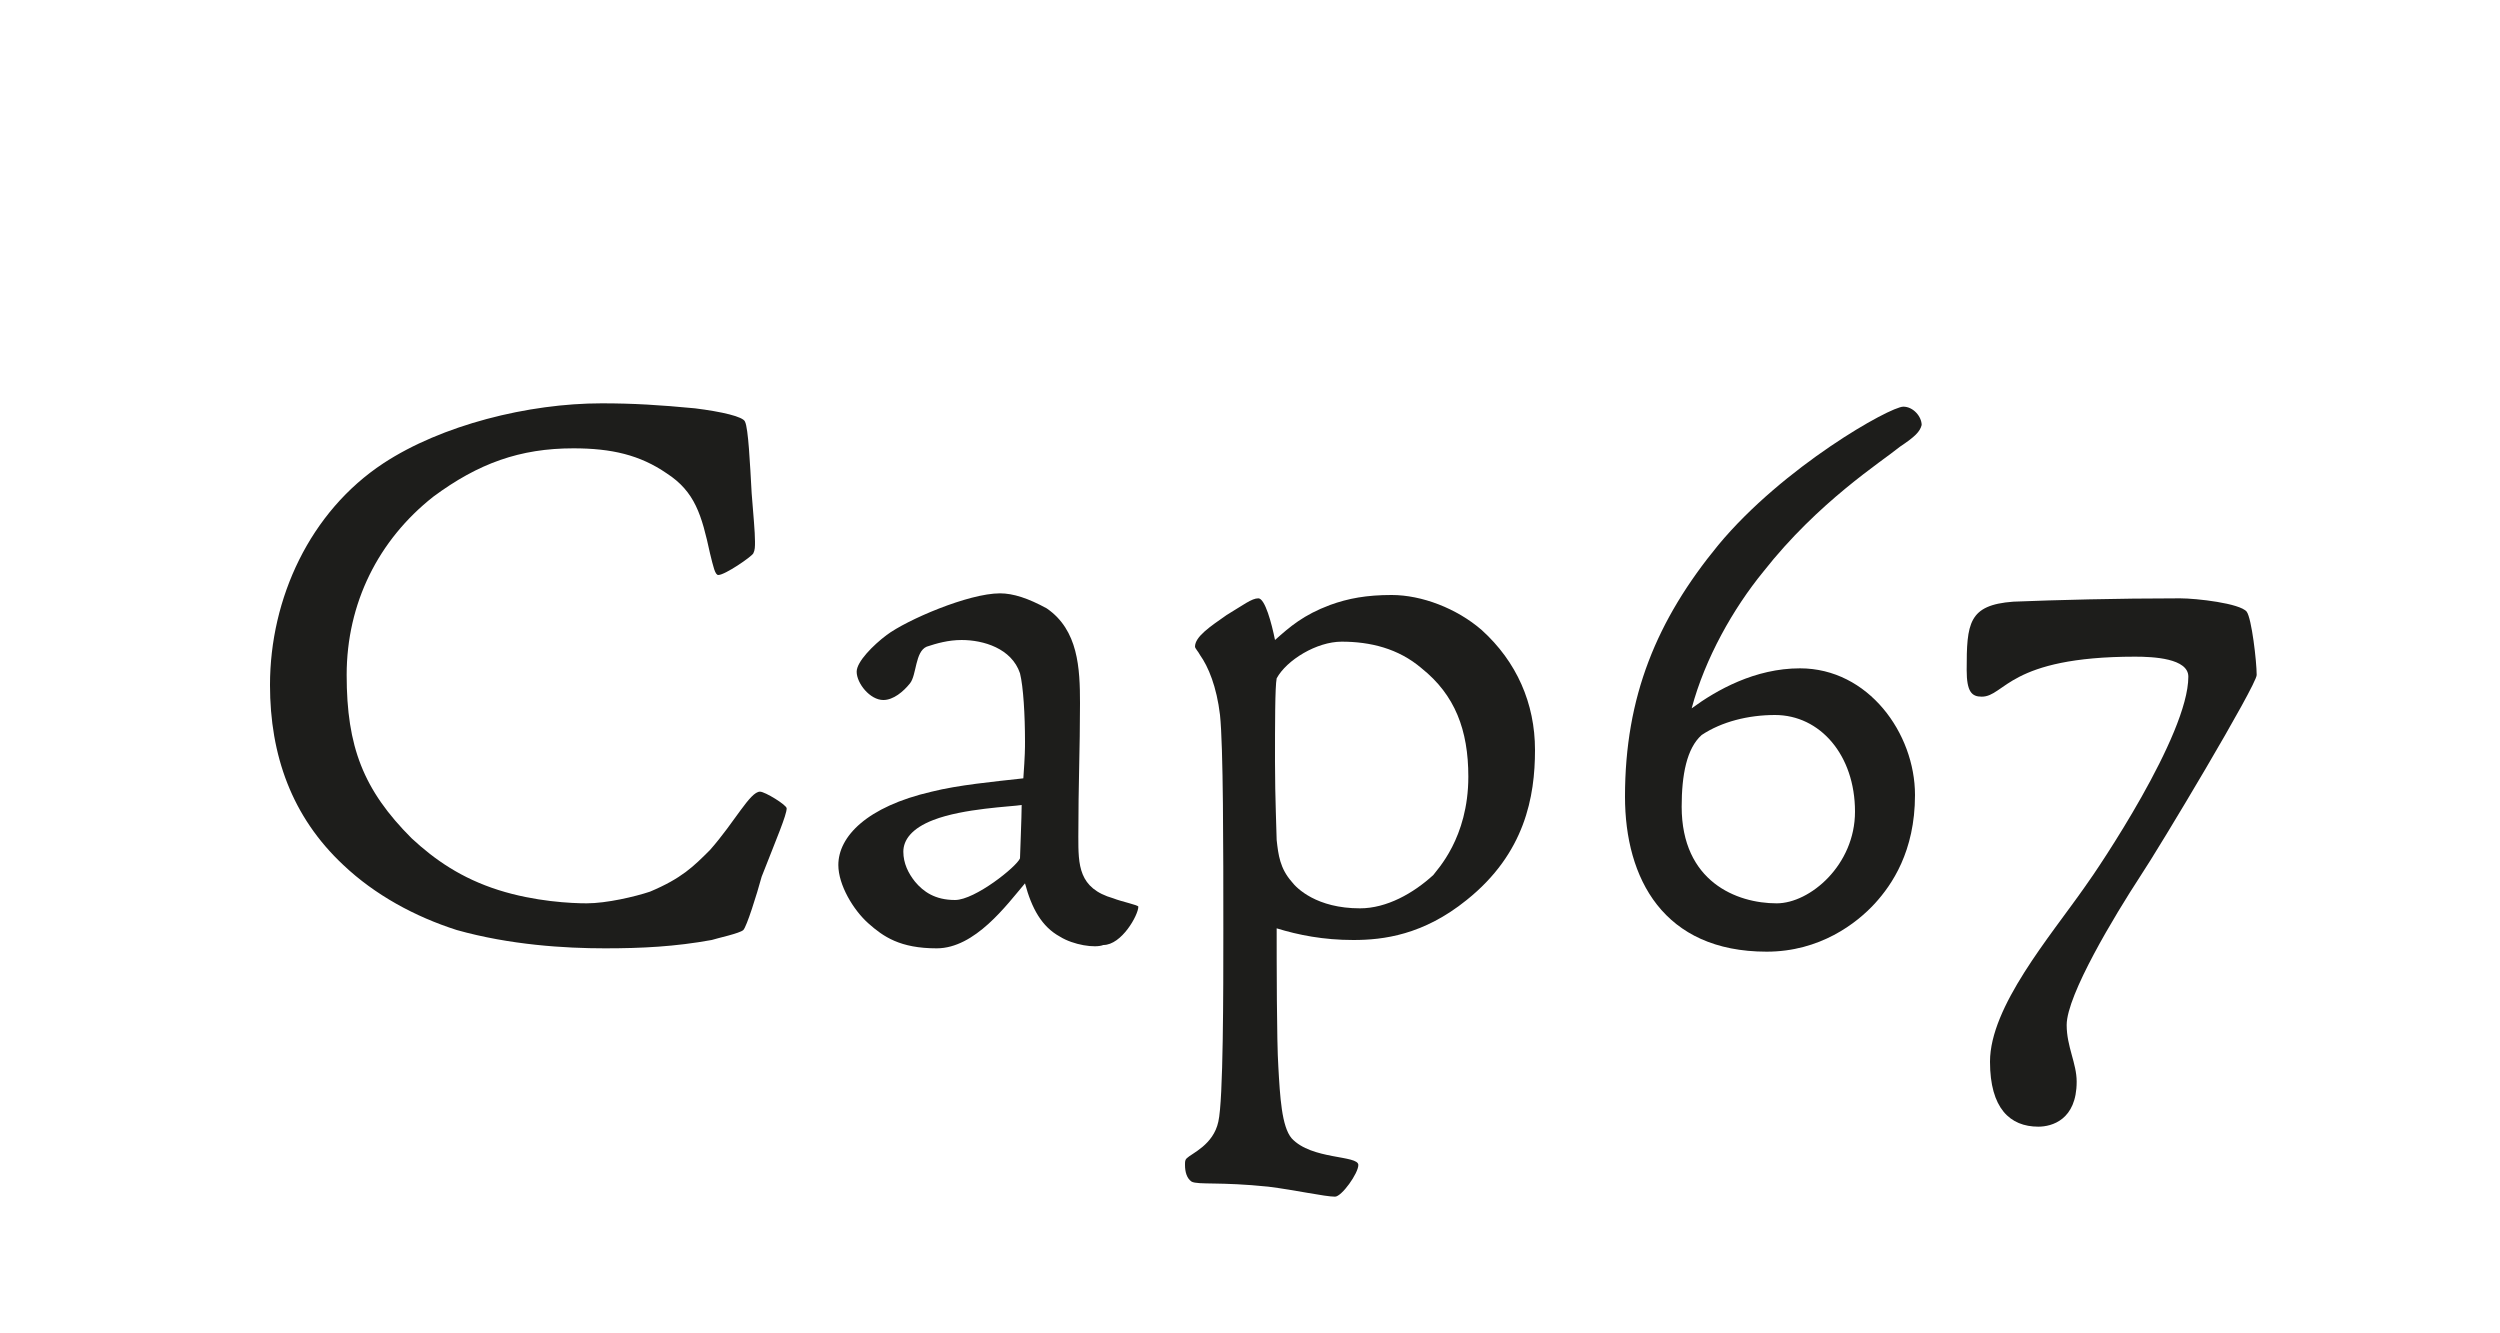
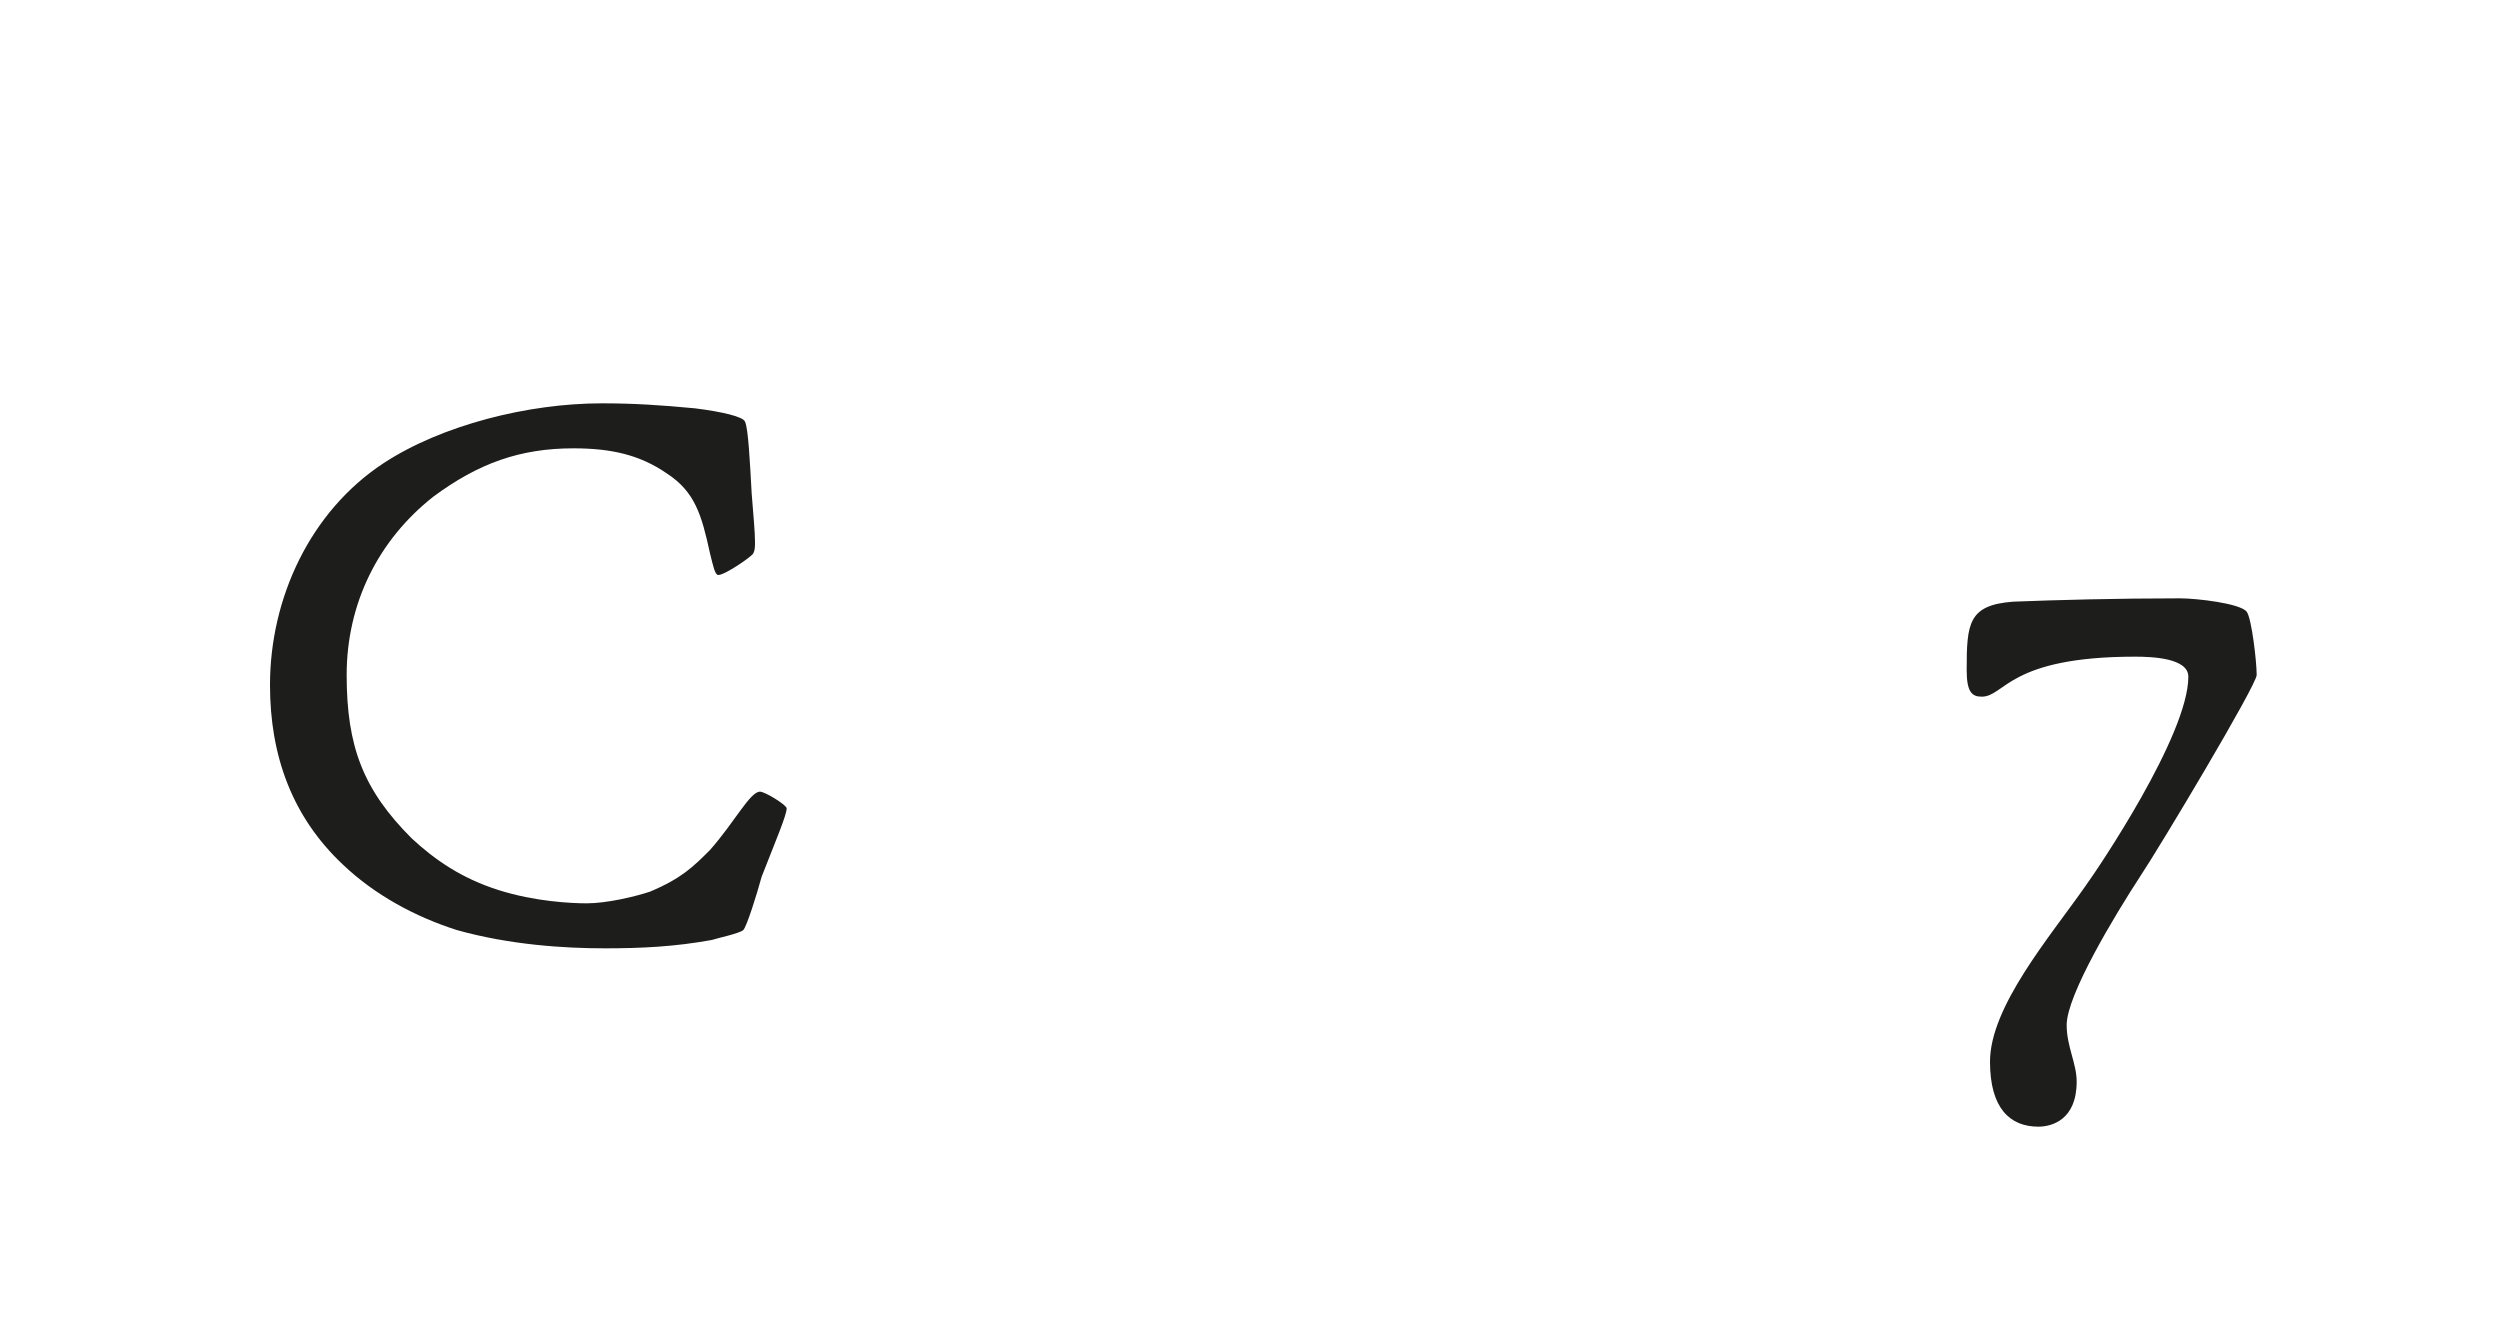
<svg xmlns="http://www.w3.org/2000/svg" version="1.1" id="Ebene_1" x="0px" y="0px" viewBox="0 0 150 80" style="enable-background:new 0 0 150 80;" xml:space="preserve">
  <style type="text/css">
	.st0{fill:#FFFFFF;}
	.st1{fill:#1D1D1B;}
</style>
  <g>
    <path class="st1" d="M44.6,55.8c-0.2,0.2-1.6,0.5-1.9,0.6c-2.2,0.4-4.2,0.5-6.4,0.5c-2.4,0-5.7-0.2-8.9-1.1   c-2.5-0.8-4.9-2.1-6.8-3.9c-3.1-2.9-4.4-6.6-4.4-10.8c0-5.2,2.4-10.4,6.8-13.3c3.5-2.3,8.7-3.6,13.1-3.6c1.9,0,3.5,0.1,5.6,0.3   c1.6,0.2,2.9,0.5,3,0.8c0.2,0.4,0.3,2.5,0.4,4.3c0.1,1.3,0.2,2.3,0.2,2.9c0,0.3,0,0.5-0.1,0.7c-0.1,0.2-1.7,1.3-2.1,1.3   c-0.2,0-0.3-0.5-0.5-1.3c-0.5-2.3-0.9-3.7-2.6-4.8c-1.6-1.1-3.3-1.5-5.6-1.5c-3.2,0-5.7,0.9-8.4,2.9c-3.3,2.6-5.2,6.4-5.2,10.7   c0,4.3,1,6.9,3.9,9.8c1.4,1.3,3,2.4,5.2,3.1c2.2,0.7,4.4,0.8,5.3,0.8c1.2,0,2.9-0.4,3.8-0.7c1.9-0.8,2.6-1.5,3.6-2.5   c1.5-1.7,2.4-3.5,3-3.5c0.3,0,1.6,0.8,1.6,1c0,0.4-0.6,1.8-1.5,4.1C45.4,53.7,44.8,55.6,44.6,55.8z" />
-     <path class="st1" d="M63.6,56.2c-1.1-0.6-1.7-1.7-2.1-3.2c-1.1,1.3-3,3.9-5.3,3.9c-2.2,0-3.2-0.7-4.1-1.5c-0.9-0.8-1.8-2.3-1.8-3.5   c0-1.7,1.7-3.5,5.6-4.4c1.6-0.4,3.7-0.6,5.5-0.8c0.1-1.4,0.1-1.8,0.1-2.2c0-1.6-0.1-3.3-0.3-4.1c-0.5-1.5-2.2-2-3.5-2   c-0.8,0-1.5,0.2-2.1,0.4c-0.7,0.3-0.6,1.7-1,2.2c-0.4,0.5-1,1-1.6,1c-0.8,0-1.6-1-1.6-1.7c0-0.6,1-1.6,1.8-2.2   c1.2-0.9,4.9-2.5,6.8-2.5c0.8,0,1.7,0.3,2.8,0.9c1.9,1.3,2,3.6,2,5.7c0,2.8-0.1,4.8-0.1,8c0,1.7,0,3.1,2.1,3.7   c0.5,0.2,1.5,0.4,1.5,0.5c0,0.5-1,2.3-2.1,2.3C65.7,56.9,64.4,56.7,63.6,56.2z M61.3,48.3c-0.6,0.1-3.5,0.2-5.3,0.9   c-1.3,0.5-1.8,1.2-1.8,1.9s0.3,1.3,0.7,1.8c0.5,0.6,1.2,1.1,2.4,1.1c1.2,0,3.7-2,3.9-2.5C61.2,51.3,61.3,49,61.3,48.3z" />
-     <path class="st1" d="M92.1,45c0,2.8-0.6,6.2-4.1,9c-2.6,2.1-5,2.4-6.8,2.4c-1.8,0-3.3-0.3-4.6-0.7c0,1.9,0,6.8,0.1,8.3   c0.1,1.8,0.2,3.6,0.8,4.3c1.2,1.3,4,1,4,1.6c0,0.5-1,1.9-1.4,1.9c-0.6,0-2.4-0.4-4-0.6c-2.9-0.3-4.2-0.1-4.6-0.3   c-0.3-0.2-0.4-0.6-0.4-1c0-0.2,0-0.3,0.1-0.4c0.3-0.3,1.6-0.8,1.9-2.2c0.3-1.3,0.3-7.8,0.3-11.5c0-4.9,0-11-0.2-12.9   c-0.2-1.7-0.7-2.9-1.2-3.6c-0.1-0.2-0.3-0.4-0.3-0.5c0-0.6,0.9-1.2,1.9-1.9c1-0.6,1.5-1,1.9-1c0.4,0,0.8,1.5,1,2.5   c0.9-0.8,1.7-1.5,3.3-2.1c1.1-0.4,2.2-0.6,3.7-0.6c1.8,0,3.9,0.8,5.4,2.1C91,39.7,92.1,42.2,92.1,45z M88.1,46.6   c0-2.8-0.8-4.9-2.8-6.5c-1.4-1.2-3.1-1.6-4.8-1.6c-1.5,0-3.3,1.1-3.9,2.2c-0.1,0.5-0.1,2.8-0.1,5c0,2.2,0.1,4.3,0.1,4.7   c0.1,0.9,0.2,1.7,0.9,2.5c0.3,0.4,1.5,1.6,4.1,1.6c1.6,0,3.2-0.9,4.4-2C86.2,52.2,88.1,50.3,88.1,46.6z" />
-     <path class="st1" d="M114,26.8c-1.1,0.9-4.9,3.3-8.2,7.5c-1.8,2.2-3.5,5.2-4.3,8.2c1.5-1.1,3.8-2.4,6.5-2.4c4.1,0,6.9,3.9,6.9,7.6   c0,3.4-1.4,5.4-2.4,6.5c-1.1,1.2-3.3,2.9-6.5,2.9c-6.2,0-8.5-4.4-8.5-9.3c0-6,1.9-10.6,5.6-15.1c3.9-4.7,10.3-8.3,11.1-8.3   c0.6,0,1.1,0.6,1.1,1.1C115.2,25.9,114.9,26.2,114,26.8z M100.9,48.4c0,4.5,3.3,5.8,5.7,5.8c2,0,4.7-2.3,4.7-5.5   c0-3.4-2.1-5.8-4.8-5.8c-1.6,0-3.2,0.4-4.4,1.2C101.2,44.9,100.9,46.5,100.9,48.4z" />
-     <path class="st1" d="M128.4,52.6c-1.5,2.3-4.4,7.1-4.4,8.9c0,1.3,0.6,2.3,0.6,3.4c0,2.3-1.5,2.7-2.3,2.7c-1.7,0-2.9-1.1-2.9-3.9   c0-3.3,3.6-7.5,5.7-10.5c0.8-1.1,6.2-9.1,6.2-12.6c0-1.1-2.1-1.2-3.2-1.2c-7.6,0-7.8,2.4-9.2,2.4c-0.6,0-0.9-0.3-0.9-1.6   c0-2.8,0.1-3.9,2.8-4.1c2.5-0.1,6.2-0.2,10-0.2c1,0,3.6,0.3,4,0.8c0.3,0.4,0.6,3,0.6,3.8C135.4,41.1,129.6,50.8,128.4,52.6z" />
+     <path class="st1" d="M128.4,52.6c-1.5,2.3-4.4,7.1-4.4,8.9c0,1.3,0.6,2.3,0.6,3.4c0,2.3-1.5,2.7-2.3,2.7c-1.7,0-2.9-1.1-2.9-3.9   c0-3.3,3.6-7.5,5.7-10.5c0.8-1.1,6.2-9.1,6.2-12.6c0-1.1-2.1-1.2-3.2-1.2c-7.6,0-7.8,2.4-9.2,2.4c-0.6,0-0.9-0.3-0.9-1.6   c0-2.8,0.1-3.9,2.8-4.1c2.5-0.1,6.2-0.2,10-0.2c1,0,3.6,0.3,4,0.8c0.3,0.4,0.6,3,0.6,3.8C135.4,41.1,129.6,50.8,128.4,52.6" />
  </g>
</svg>